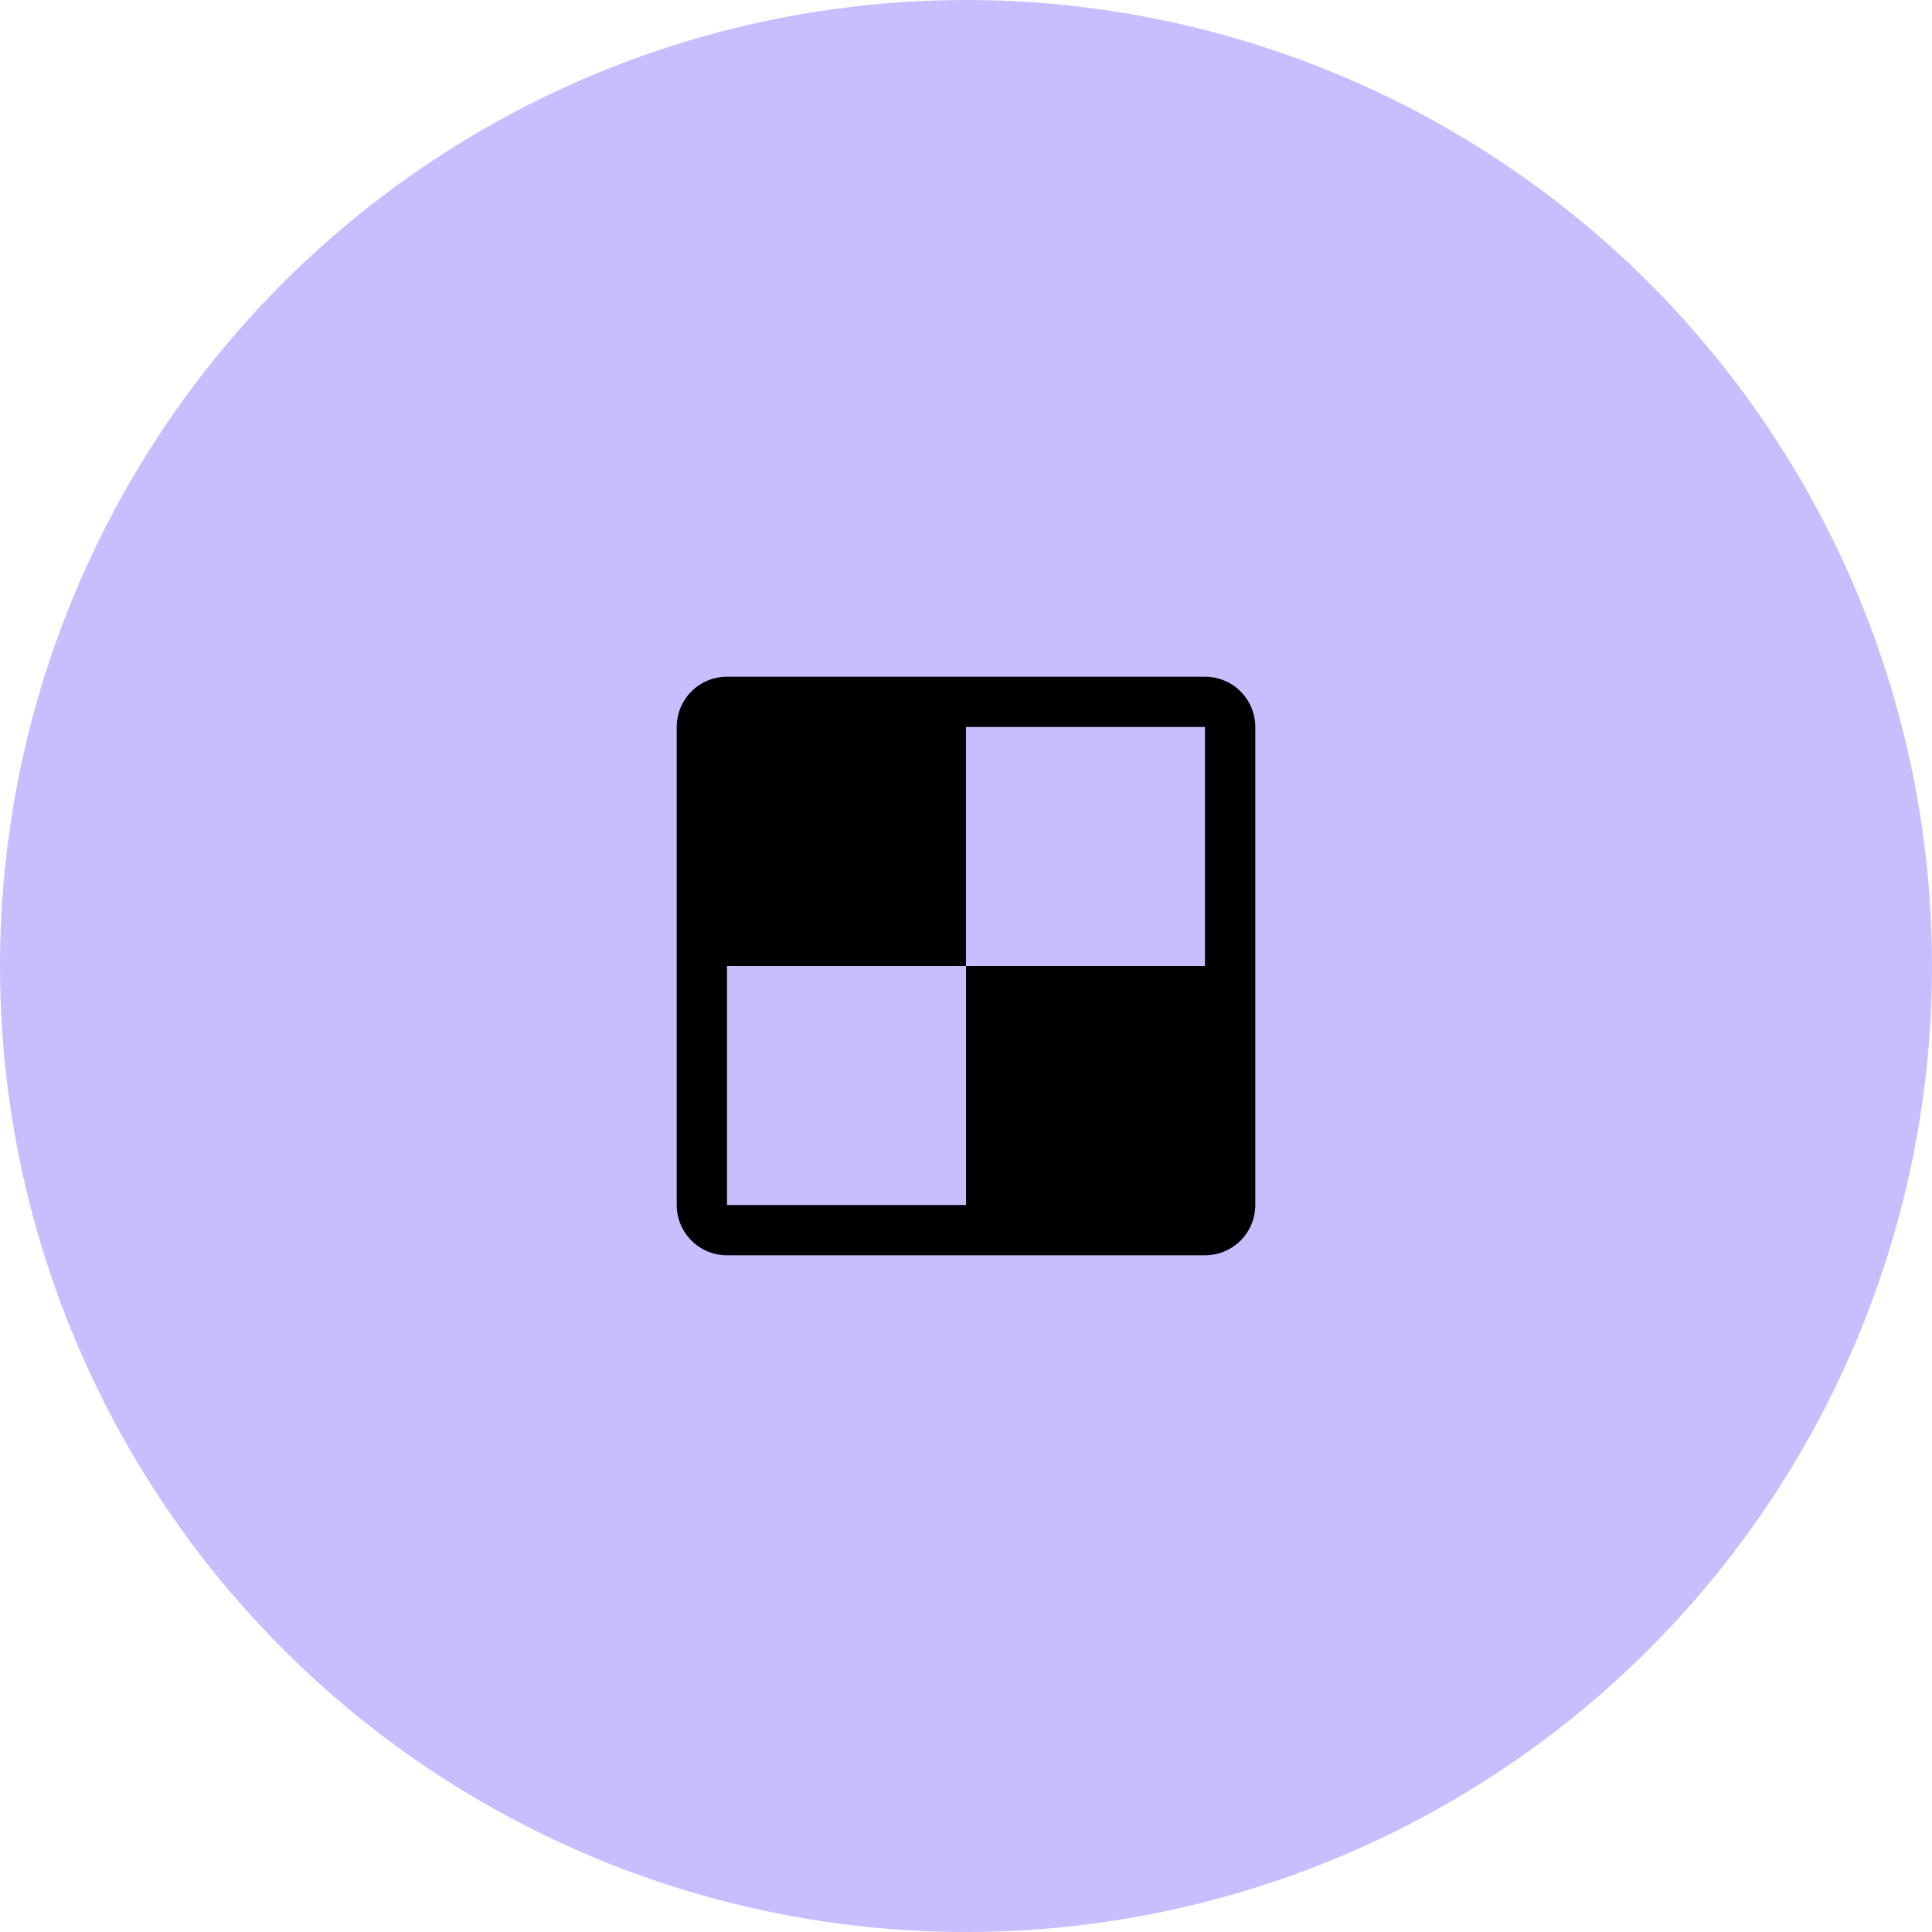
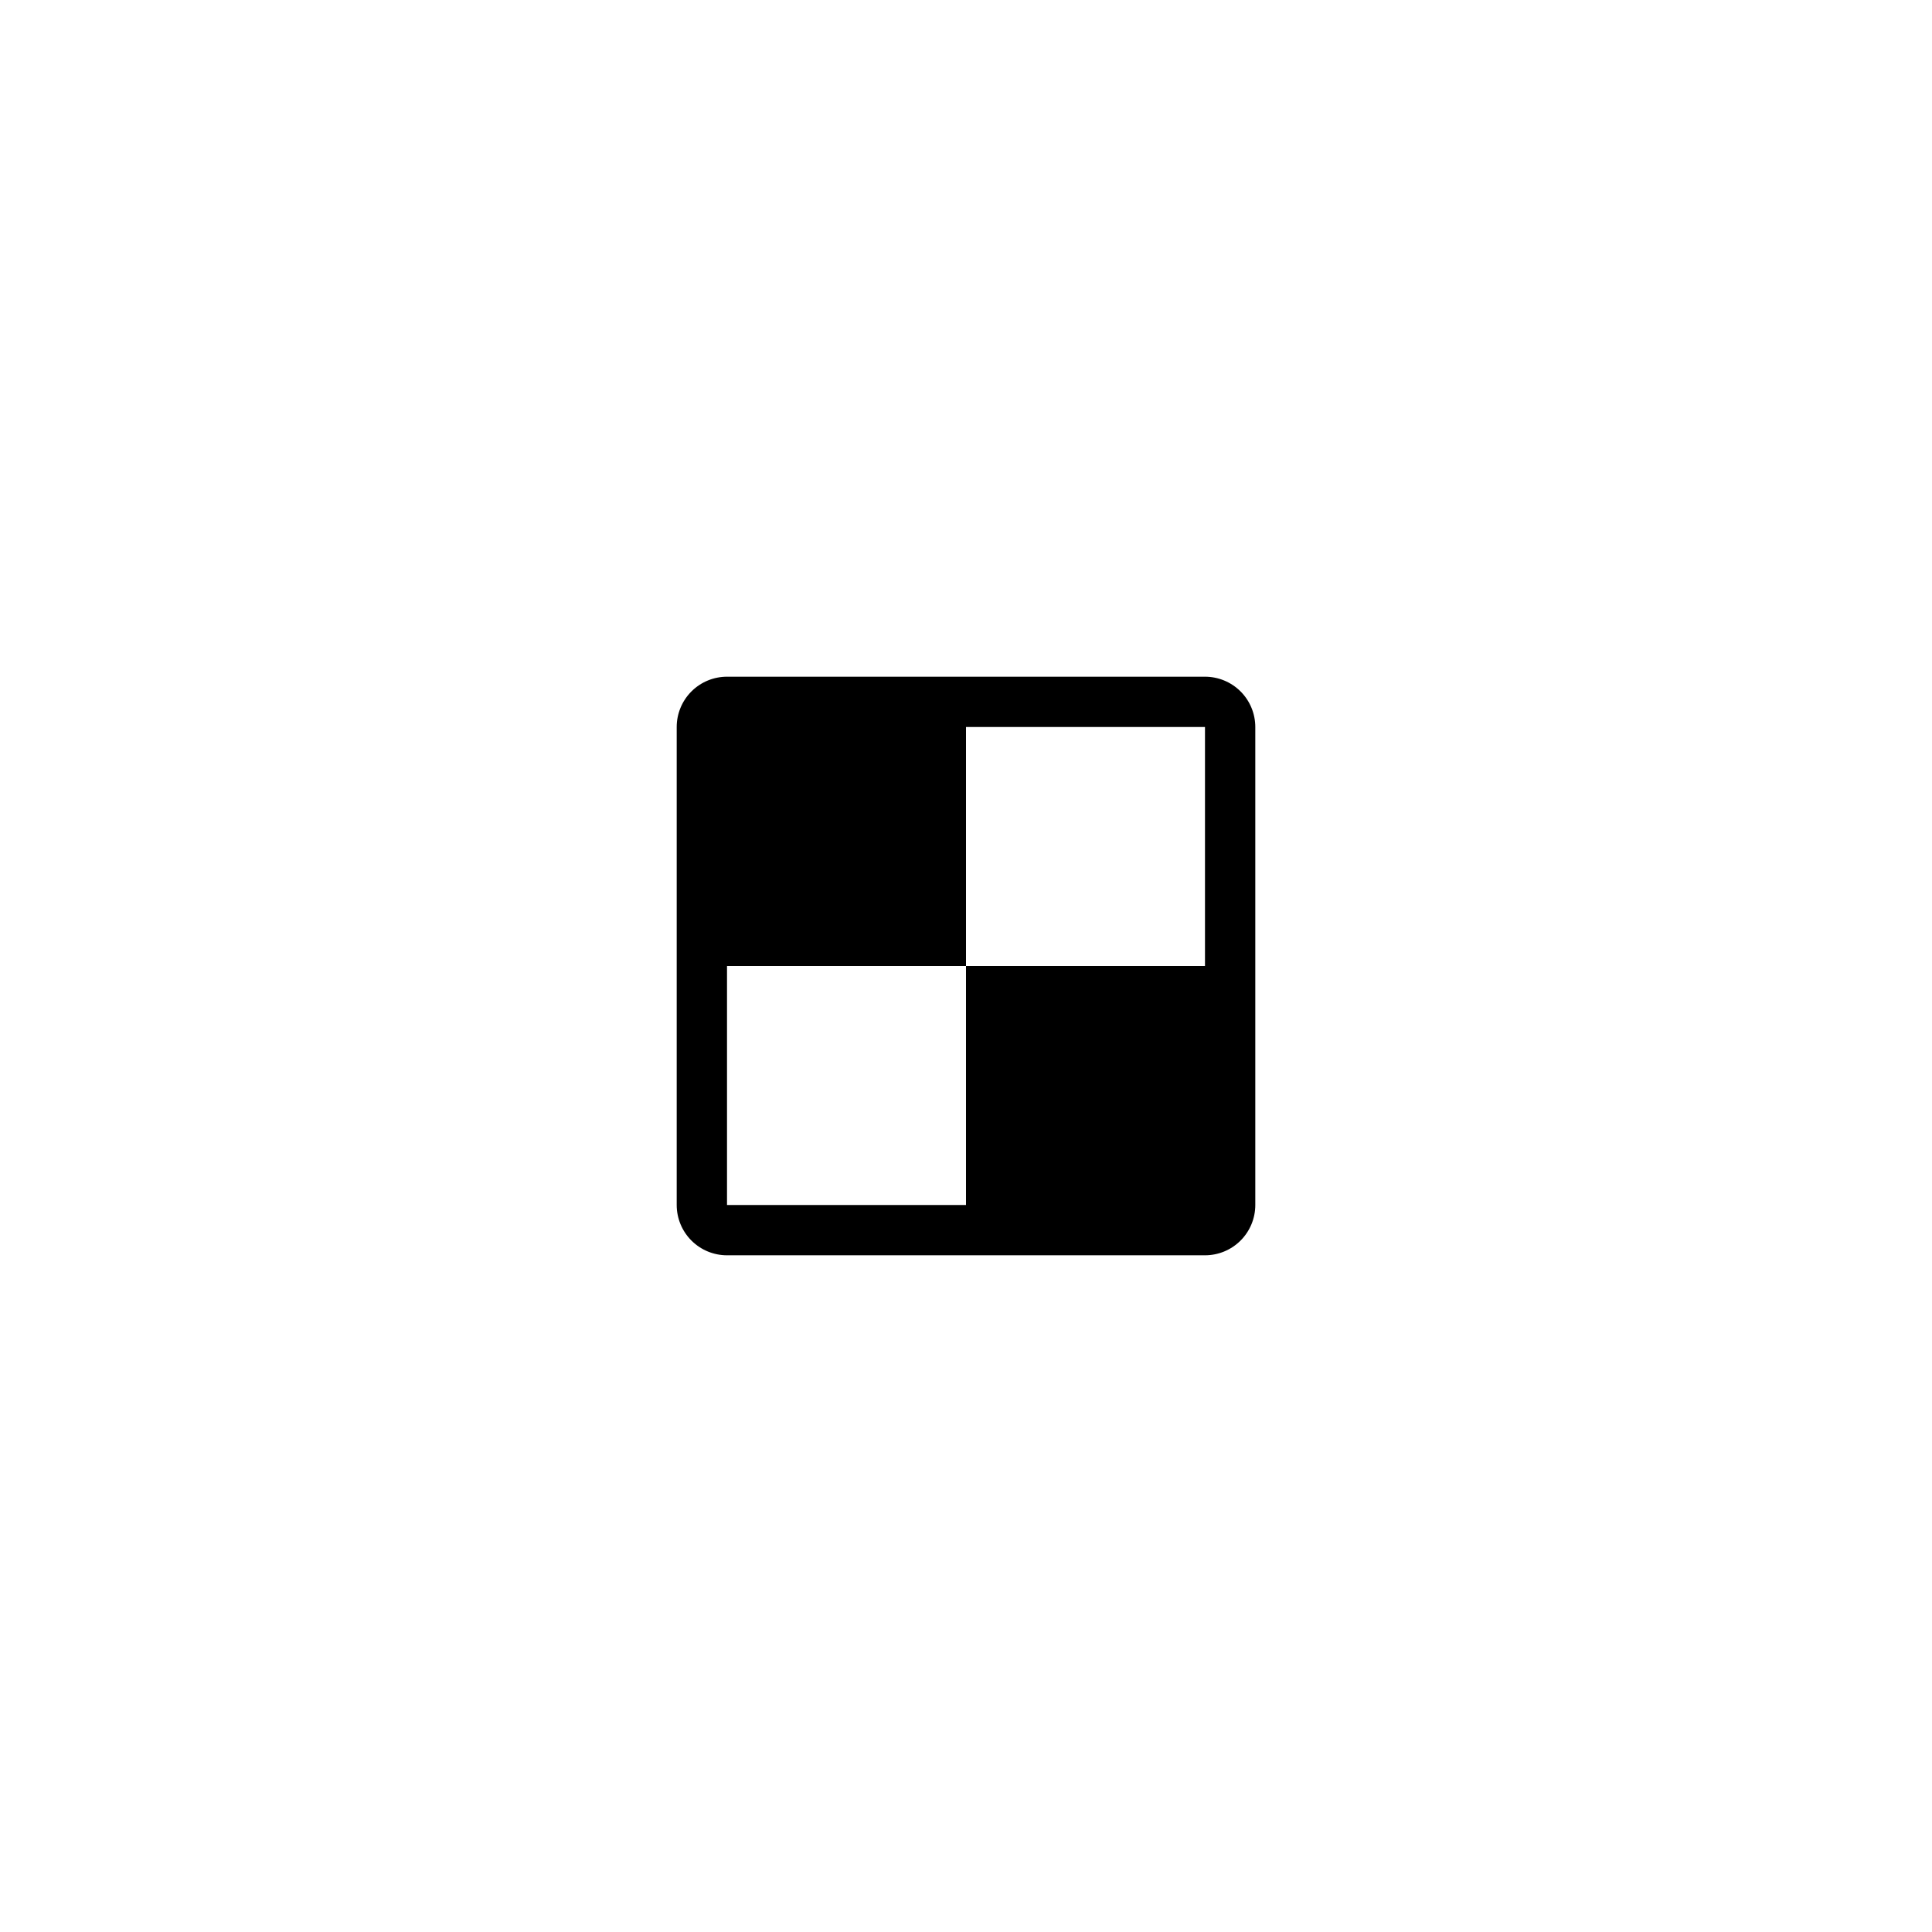
<svg xmlns="http://www.w3.org/2000/svg" width="96" height="96" viewBox="0 0 96 96" fill="none">
-   <circle cx="48" cy="48" r="48" fill="#C8BEFF" />
  <path d="M59.875 33.625H36.125C35.462 33.625 34.826 33.888 34.357 34.357C33.888 34.826 33.625 35.462 33.625 36.125V59.875C33.625 60.538 33.888 61.174 34.357 61.643C34.826 62.112 35.462 62.375 36.125 62.375H59.875C60.538 62.375 61.174 62.112 61.643 61.643C62.112 61.174 62.375 60.538 62.375 59.875V36.125C62.375 35.462 62.112 34.826 61.643 34.357C61.174 33.888 60.538 33.625 59.875 33.625ZM59.875 48H48V36.125H59.875V48ZM36.125 48H48V59.875H36.125V48Z" fill="black" />
</svg>